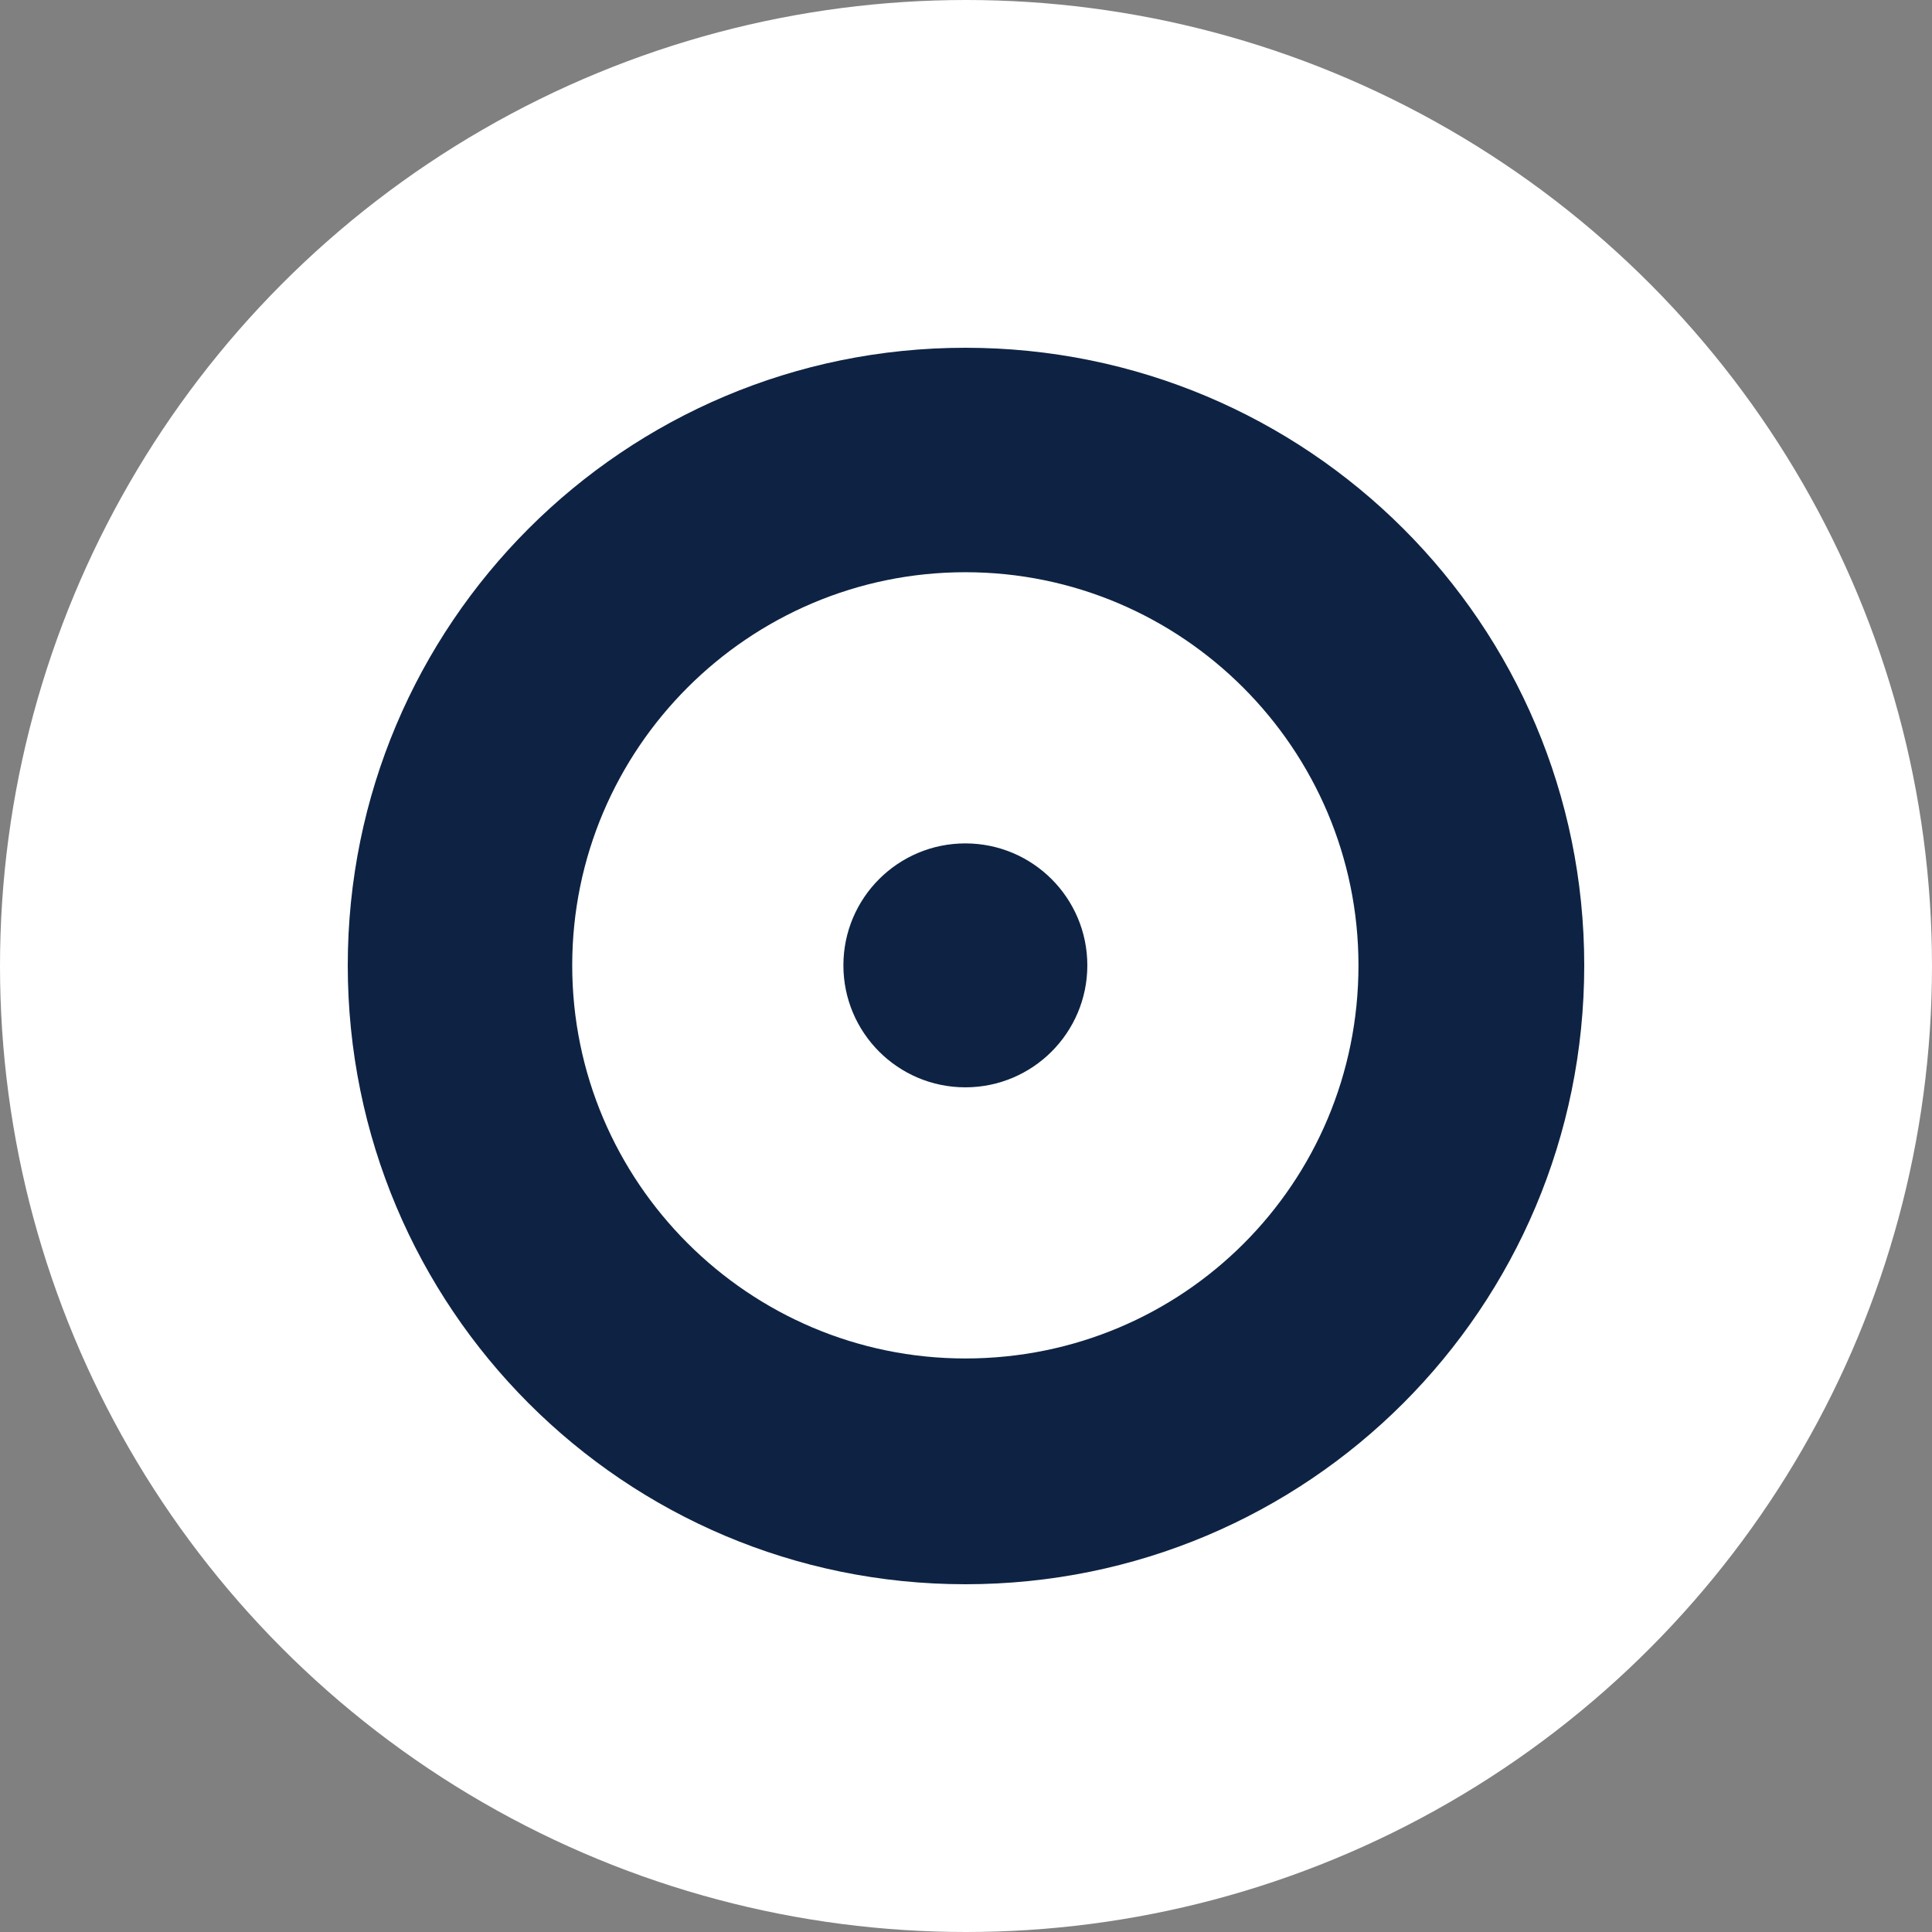
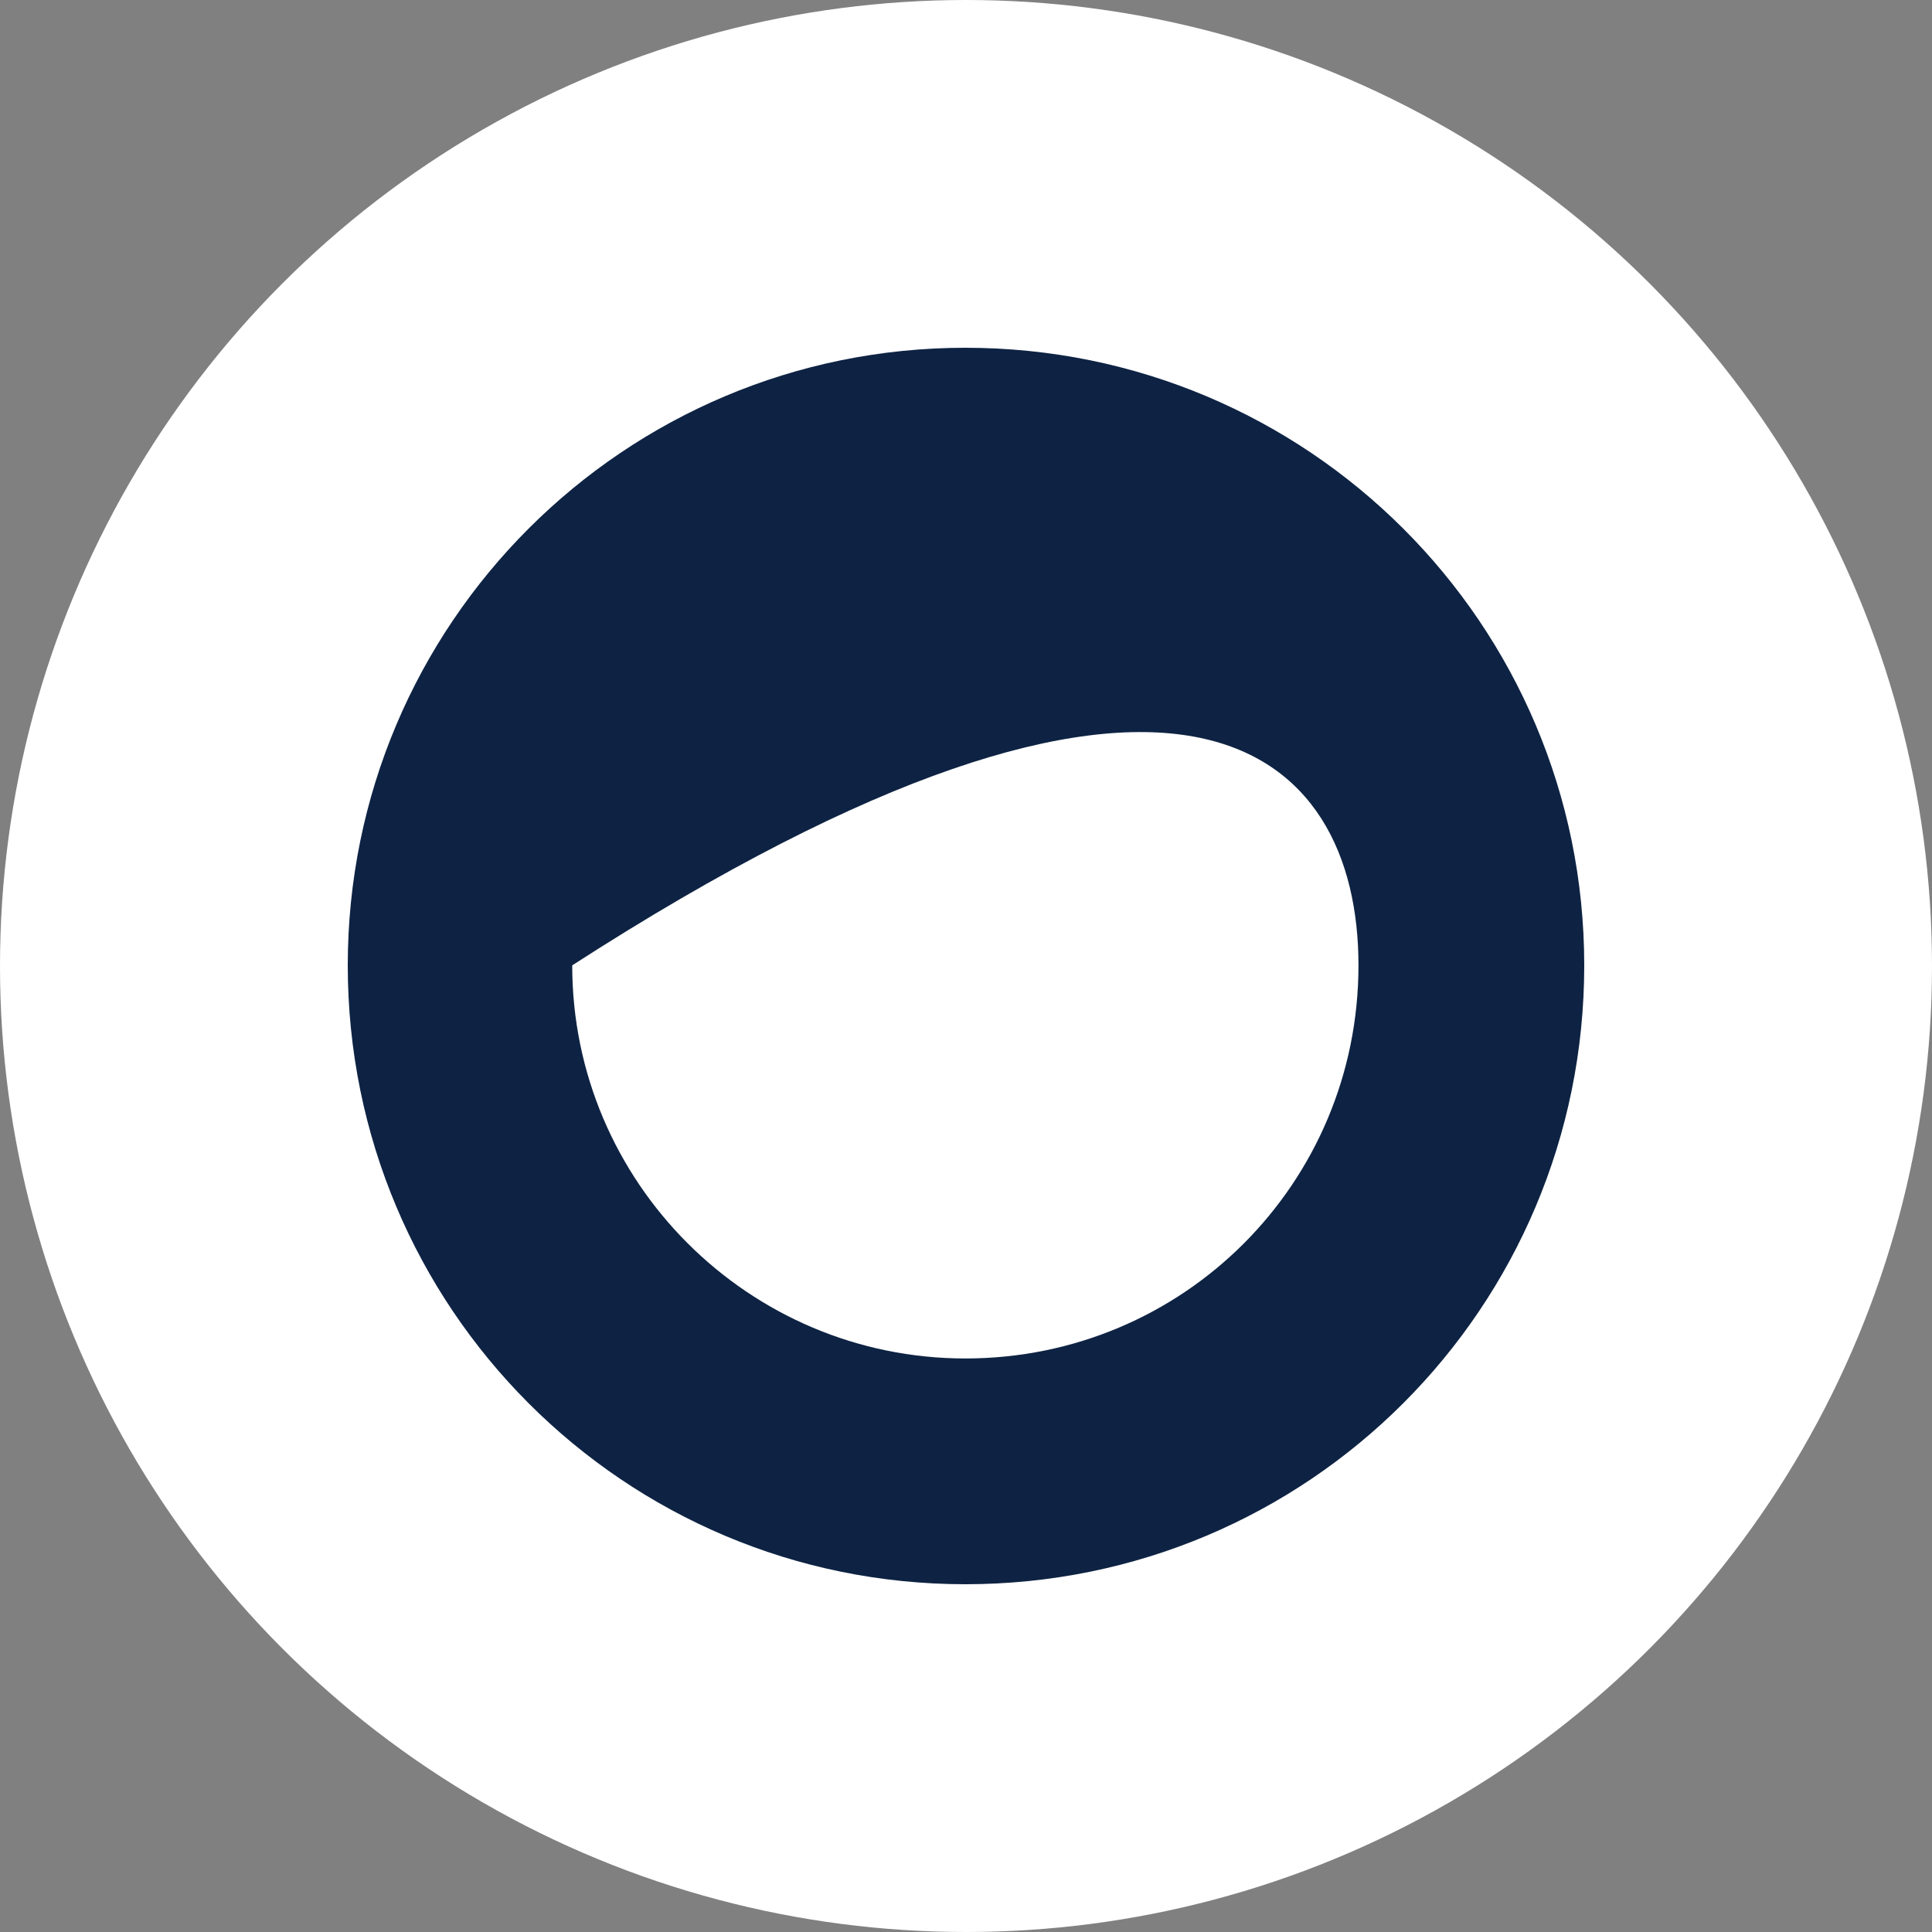
<svg xmlns="http://www.w3.org/2000/svg" width="50" height="50" viewBox="0 0 50 50" fill="none">
  <rect x="0" y="0" width="50" height="50" fill="#808080" stroke="none" />
  <circle cx="25" cy="25" r="25" fill="white" />
-   <path d="M24.983 9C16.152 9 9 16.152 9 24.983C9 33.848 16.152 41 24.983 41C33.848 41 41 33.848 41 24.983C41 16.152 33.848 9 24.983 9ZM24.983 35.157C19.376 35.157 14.809 30.591 14.809 24.983C14.809 19.376 19.376 14.809 24.983 14.809C30.591 14.809 35.157 19.376 35.157 24.983C35.157 30.624 30.624 35.157 24.983 35.157Z" fill="#0E2343" />
-   <path d="M24.983 28.14C26.726 28.14 28.14 26.726 28.14 24.983C28.14 23.24 26.726 21.827 24.983 21.827C23.24 21.827 21.827 23.24 21.827 24.983C21.827 26.726 23.24 28.14 24.983 28.14Z" fill="#0E2343" />
+   <path d="M24.983 9C16.152 9 9 16.152 9 24.983C9 33.848 16.152 41 24.983 41C33.848 41 41 33.848 41 24.983C41 16.152 33.848 9 24.983 9ZM24.983 35.157C19.376 35.157 14.809 30.591 14.809 24.983C30.591 14.809 35.157 19.376 35.157 24.983C35.157 30.624 30.624 35.157 24.983 35.157Z" fill="#0E2343" />
</svg>